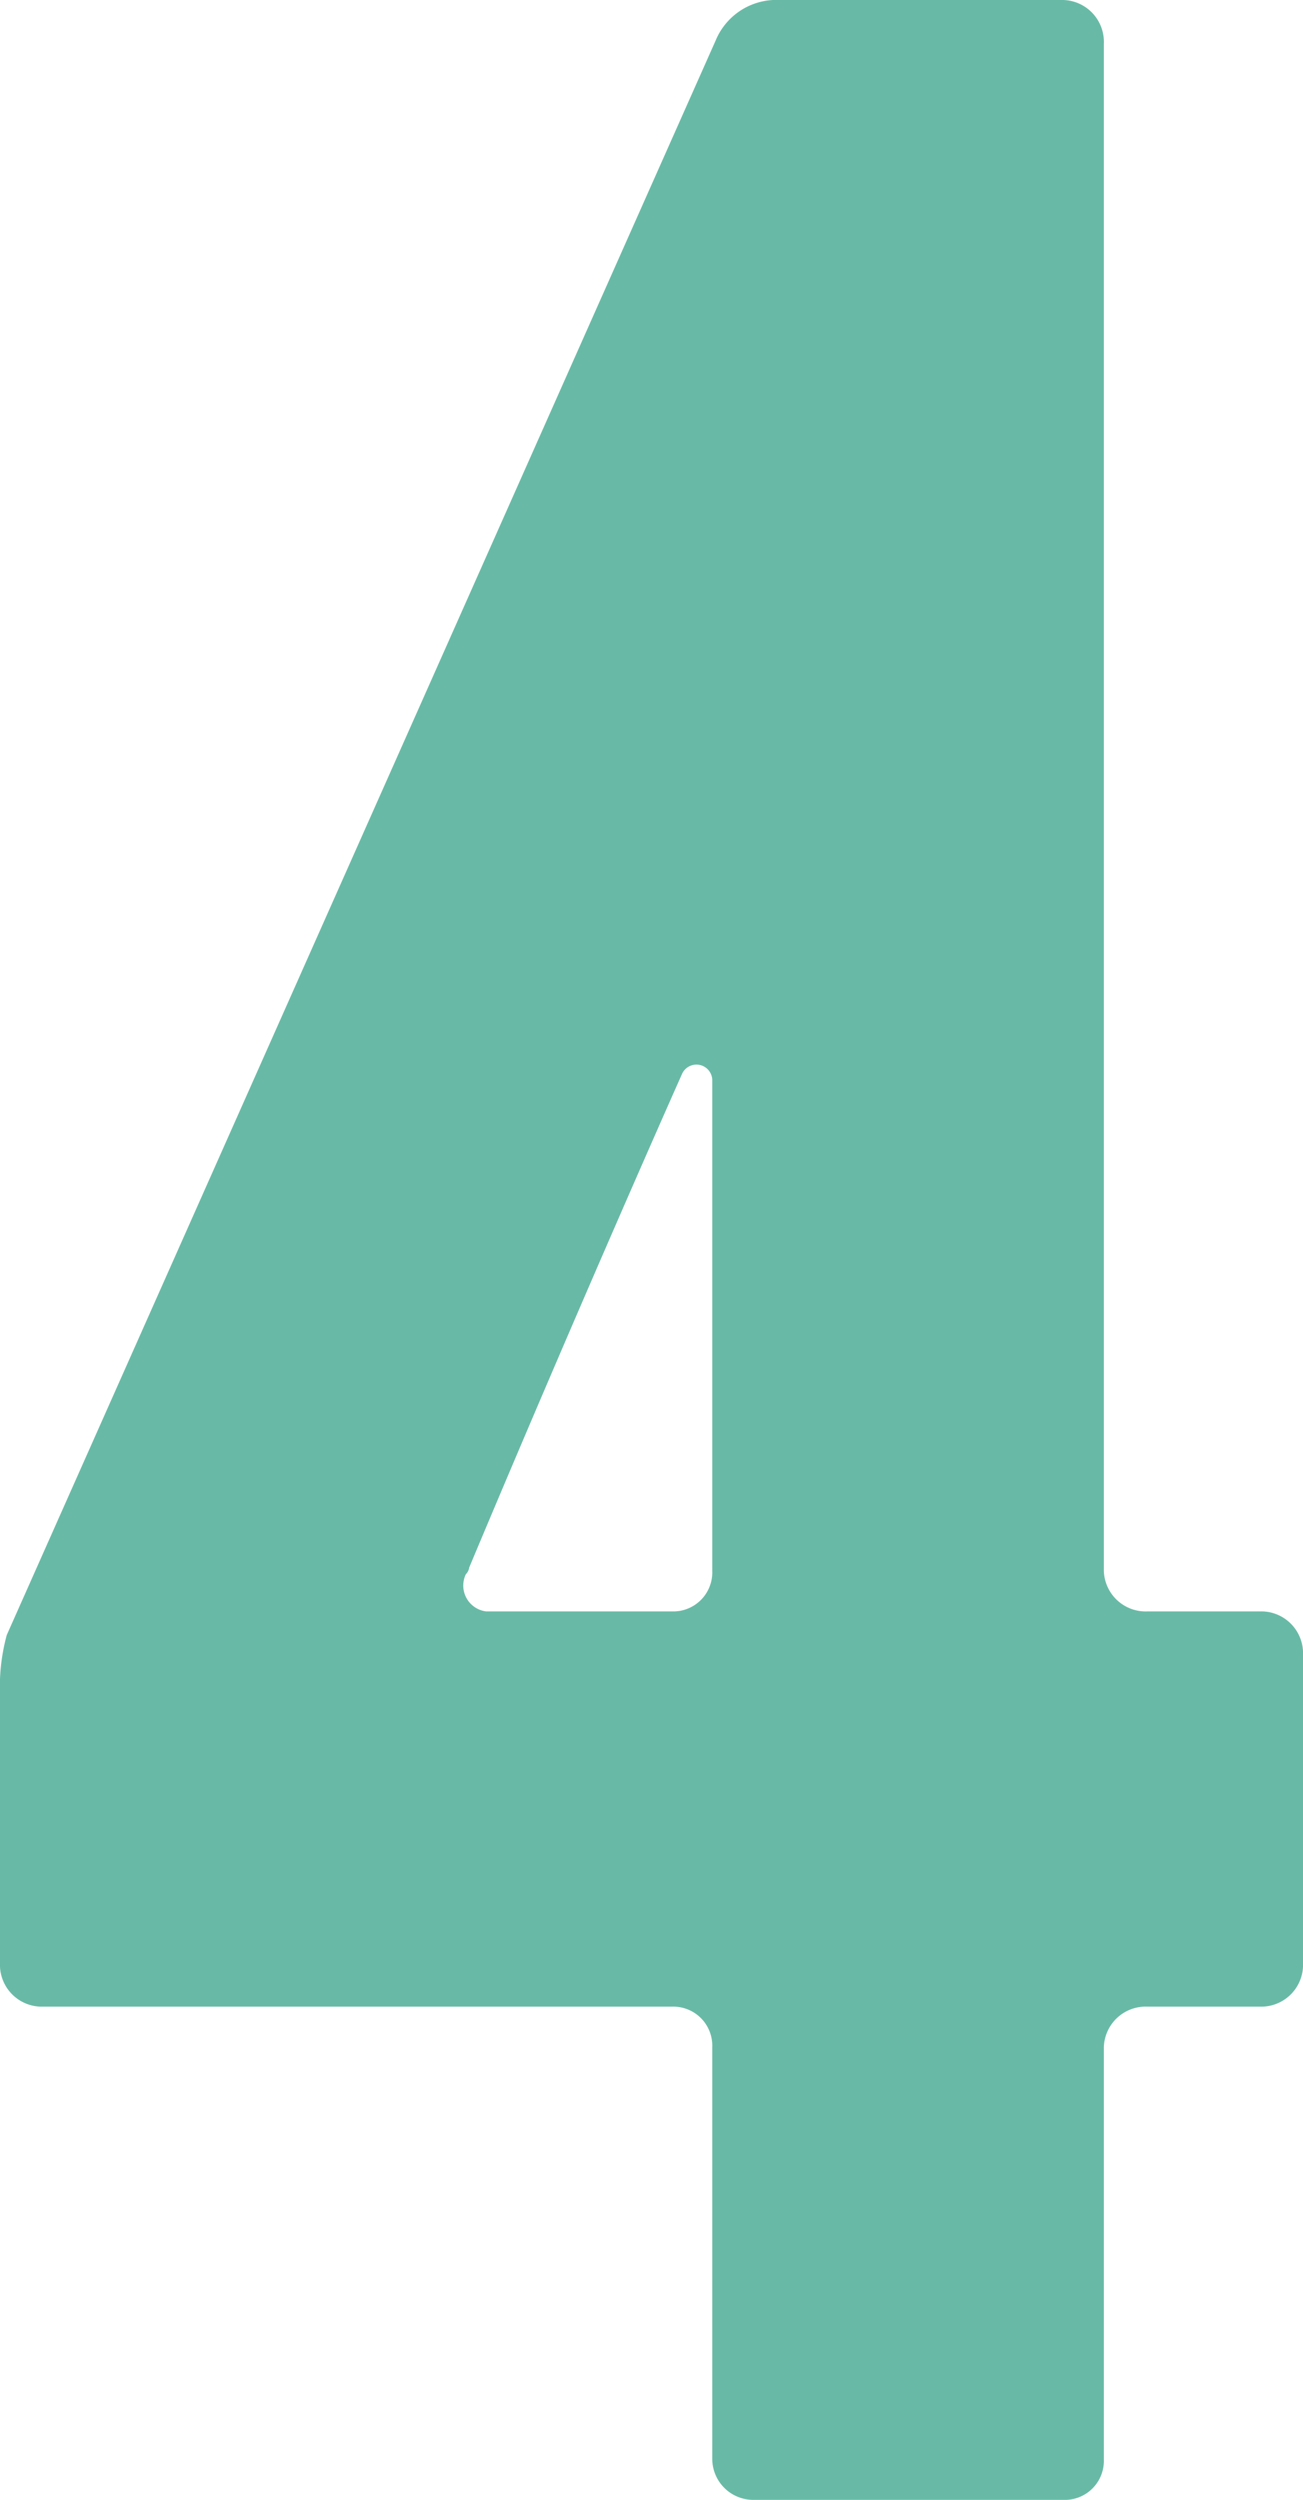
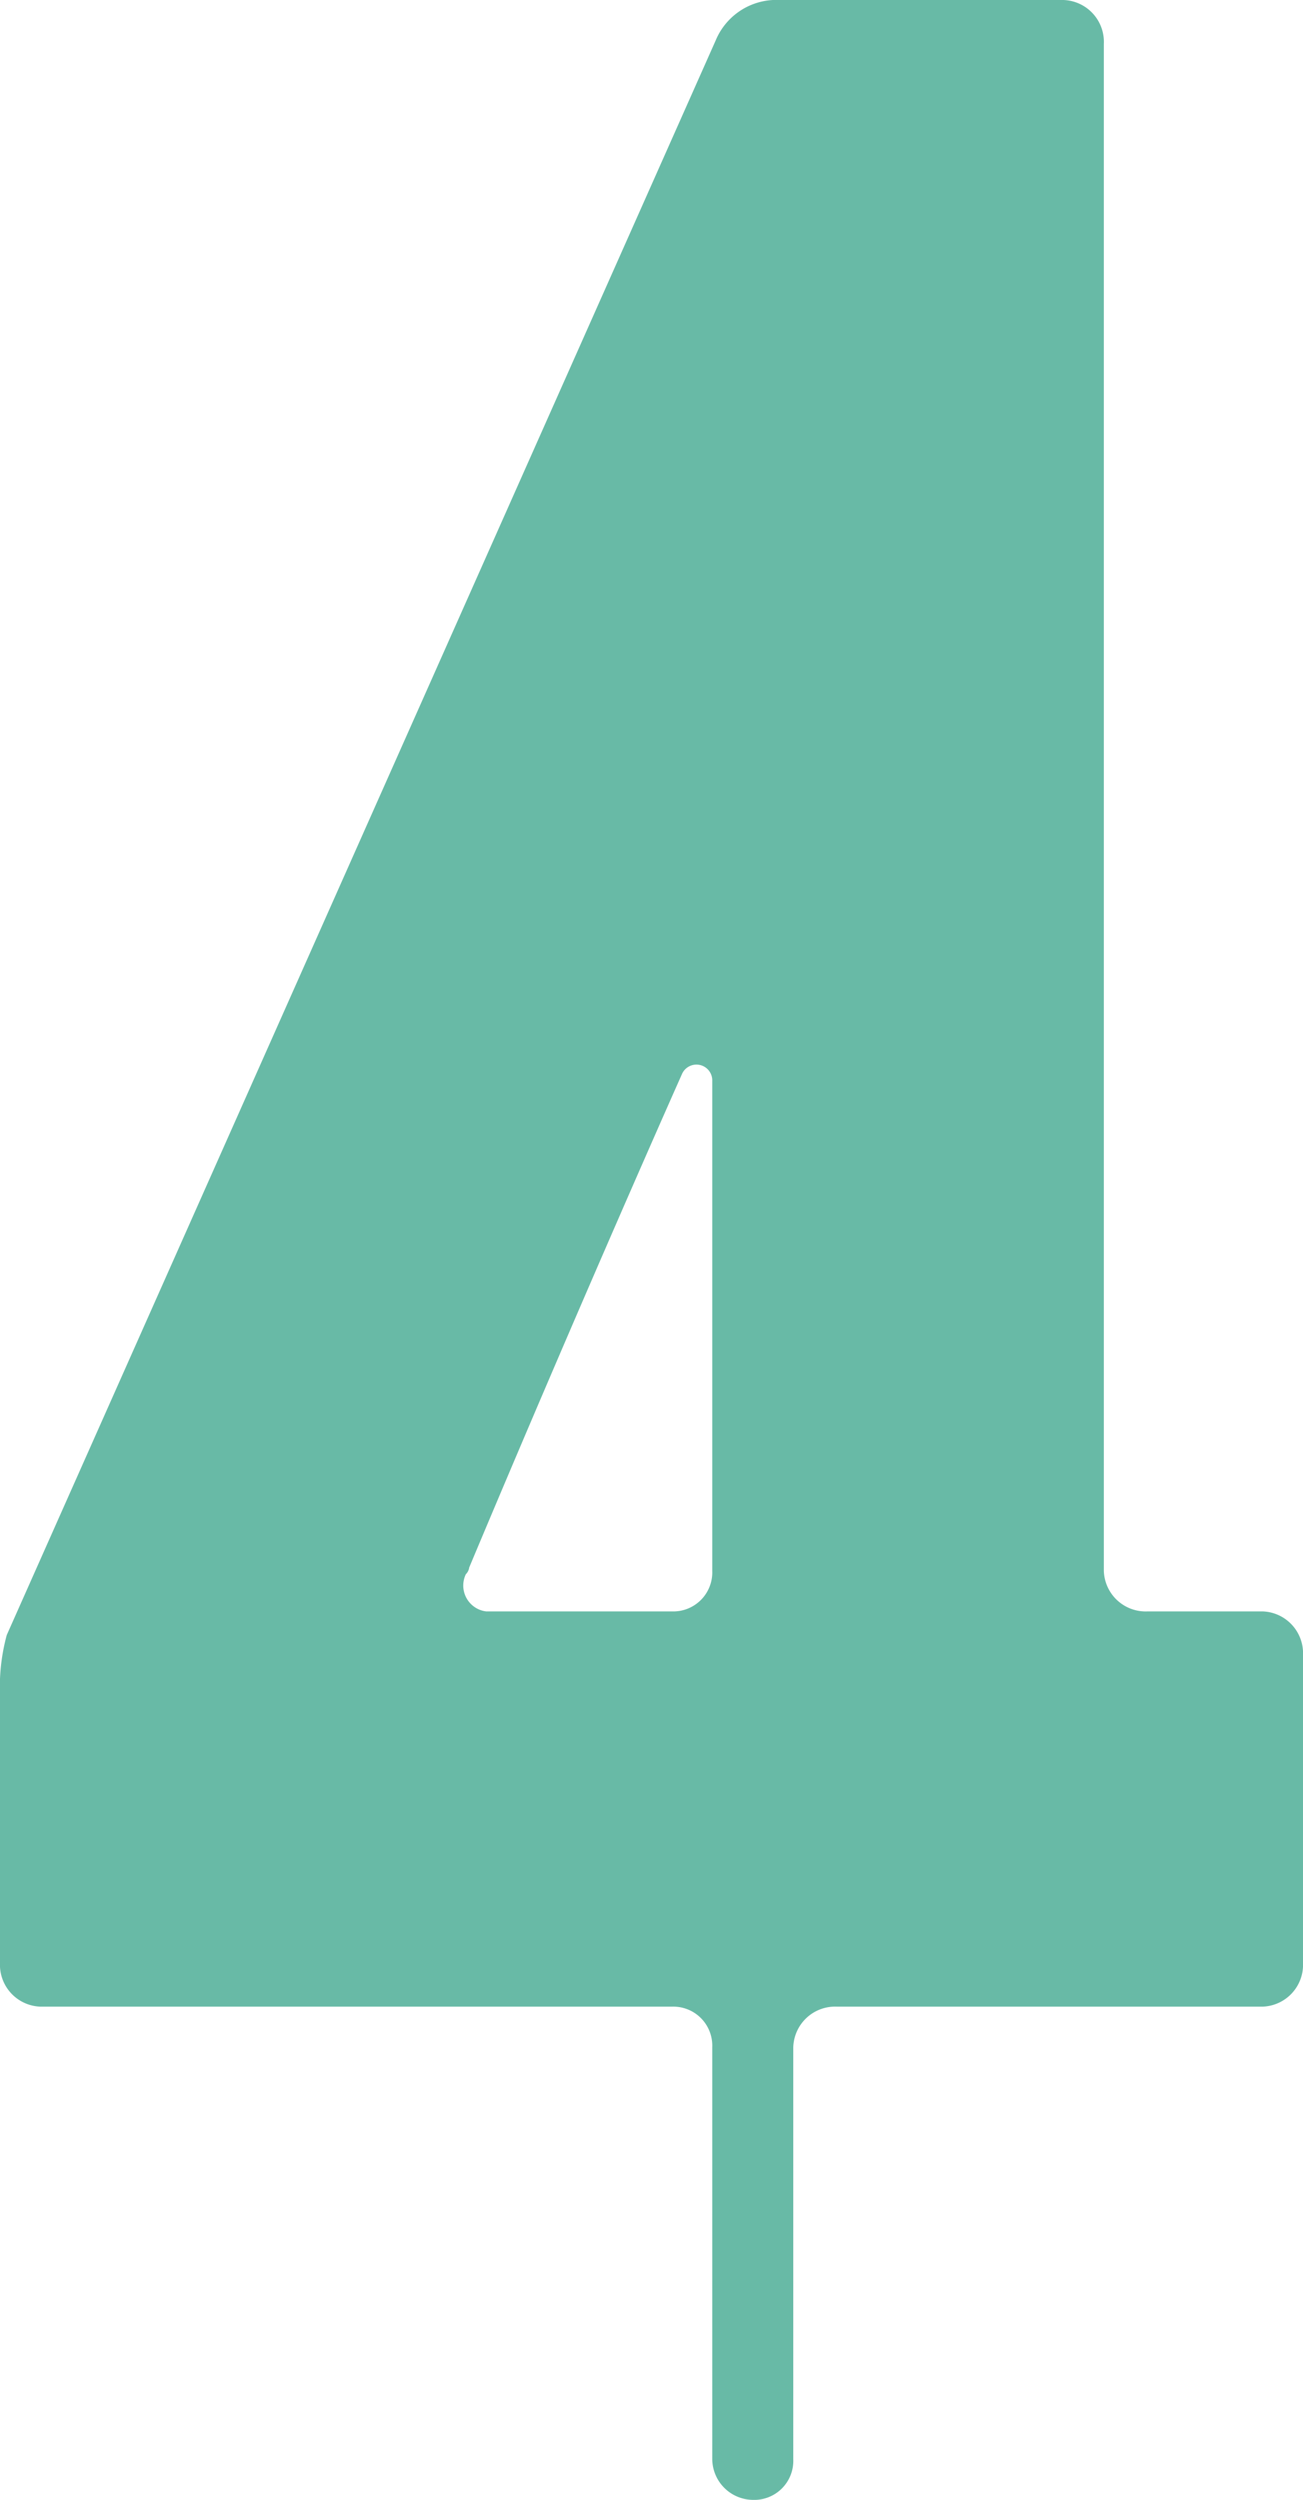
<svg xmlns="http://www.w3.org/2000/svg" width="27.02" height="51.8" viewBox="0 0 27.02 51.8">
-   <path d="M29.54-11.13V-17.5a.868.868,0,0,0-.84-.91H26.32a.868.868,0,0,1-.91-.84V-50.89a.868.868,0,0,0-.84-.91H18.55a1.363,1.363,0,0,0-1.19.84L2.66-17.92a4.1,4.1,0,0,0-.14.91v5.88a.868.868,0,0,0,.84.91H16.45a.809.809,0,0,1,.84.84V-.84a.851.851,0,0,0,.84.84h6.44a.809.809,0,0,0,.84-.84V-9.38a.868.868,0,0,1,.91-.84H28.7A.868.868,0,0,0,29.54-11.13ZM17.29-29.4v10.15a.809.809,0,0,1-.84.84H12.6a.54.54,0,0,1-.42-.77.244.244,0,0,0,.07-.14c2.38-5.67,4.41-10.22,4.41-10.22A.328.328,0,0,1,17.29-29.4Z" transform="translate(-2.52 51.8)" fill="#68baa6" />
+   <path d="M29.54-11.13V-17.5a.868.868,0,0,0-.84-.91H26.32a.868.868,0,0,1-.91-.84V-50.89a.868.868,0,0,0-.84-.91H18.55a1.363,1.363,0,0,0-1.19.84L2.66-17.92a4.1,4.1,0,0,0-.14.91v5.88a.868.868,0,0,0,.84.91H16.45a.809.809,0,0,1,.84.84V-.84a.851.851,0,0,0,.84.84a.809.809,0,0,0,.84-.84V-9.38a.868.868,0,0,1,.91-.84H28.7A.868.868,0,0,0,29.54-11.13ZM17.29-29.4v10.15a.809.809,0,0,1-.84.84H12.6a.54.54,0,0,1-.42-.77.244.244,0,0,0,.07-.14c2.38-5.67,4.41-10.22,4.41-10.22A.328.328,0,0,1,17.29-29.4Z" transform="translate(-2.52 51.8)" fill="#68baa6" />
</svg>